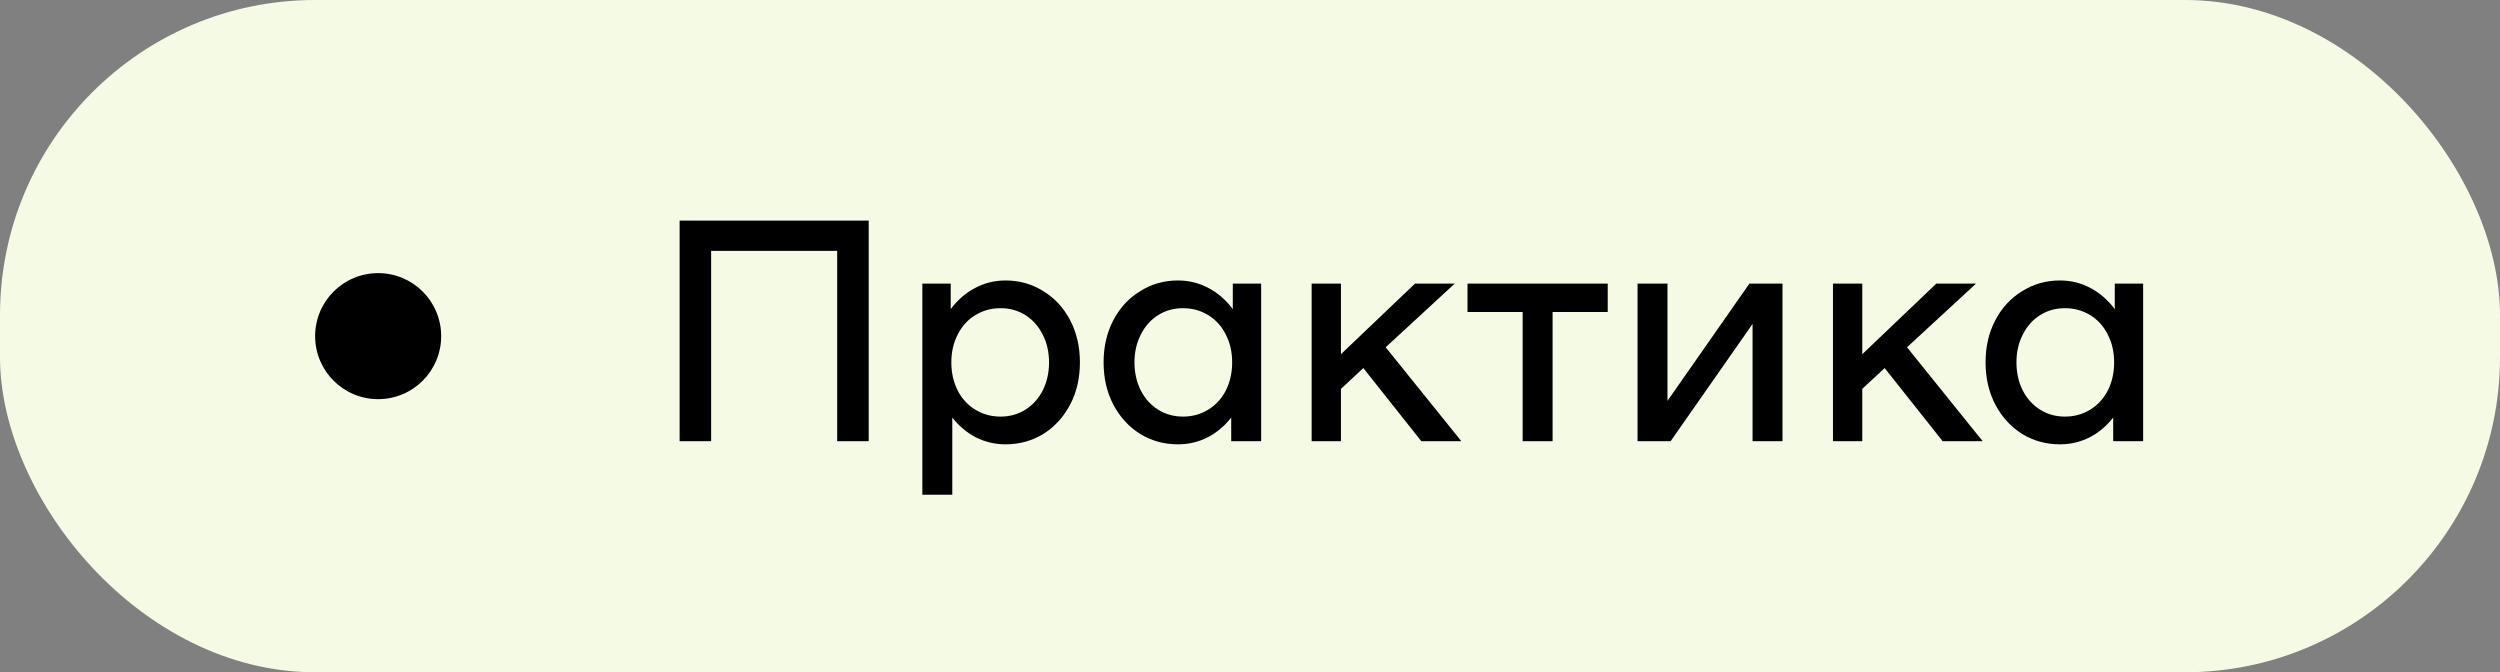
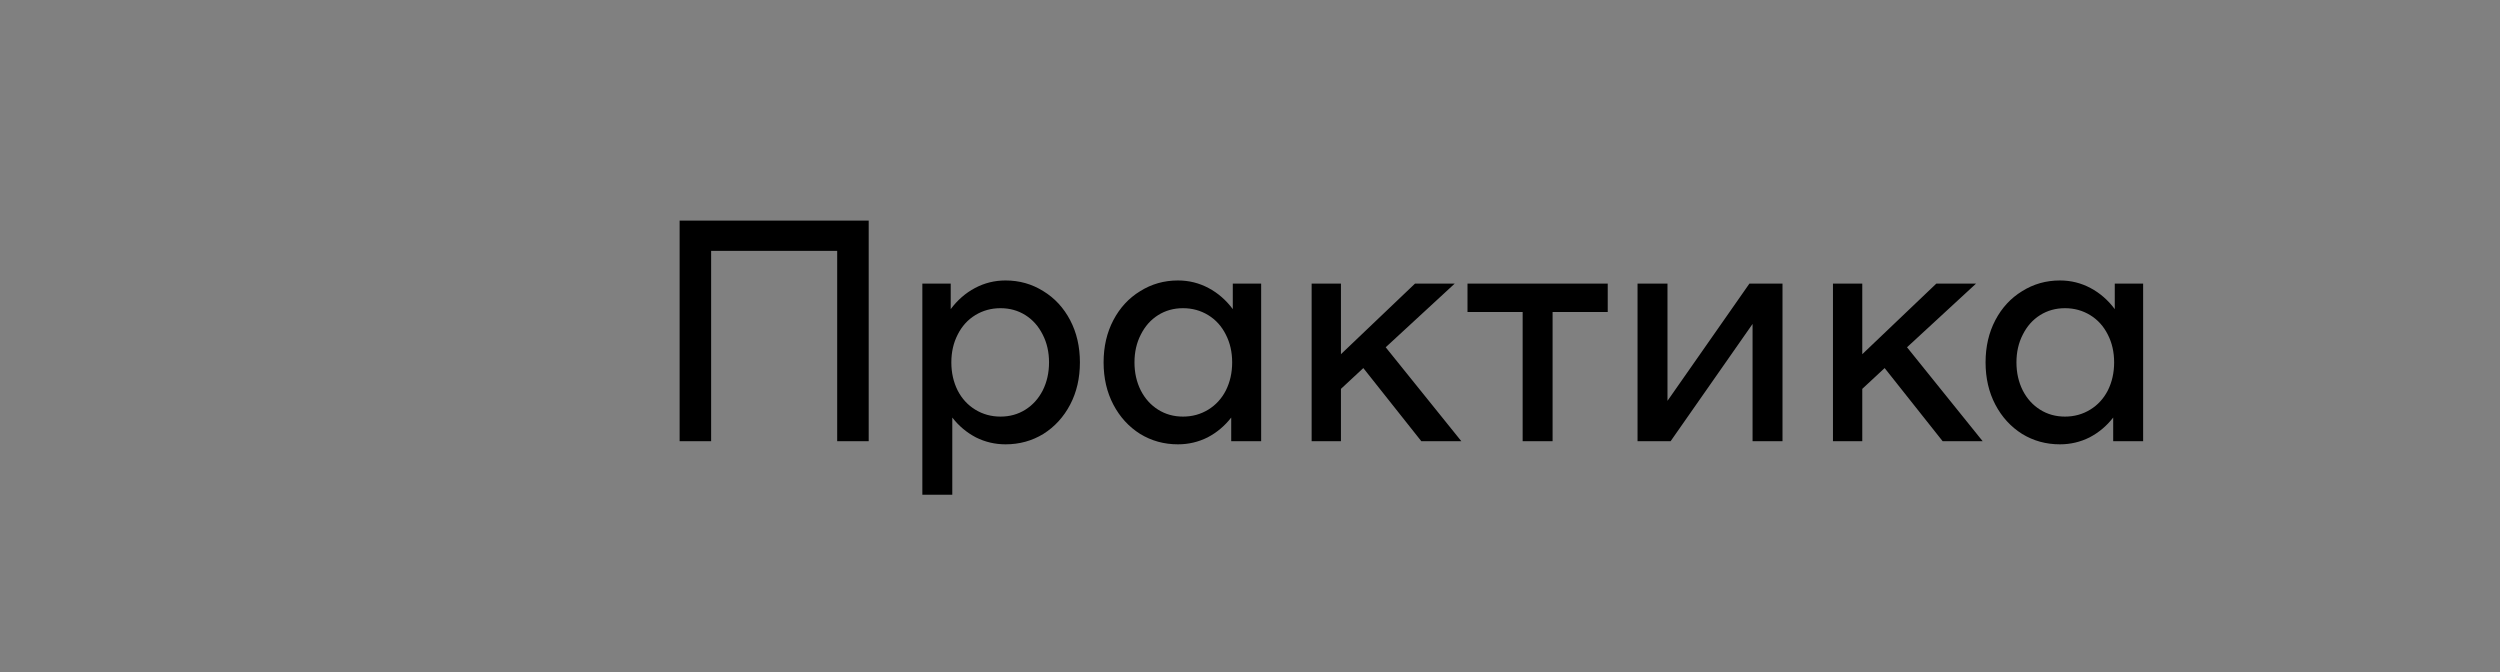
<svg xmlns="http://www.w3.org/2000/svg" width="119" height="32" viewBox="0 0 119 32" fill="none">
  <rect x="0" y="0" width="119" height="32" fill="#808080" stroke="none" />
-   <rect width="119" height="32" rx="15" fill="#F5FAE5" />
  <path d="M41.35 21H39.85V11.94H33.85V21H32.35V10.5H41.35V21ZM47.864 13.35C48.524 13.35 49.124 13.52 49.664 13.86C50.204 14.19 50.629 14.65 50.939 15.24C51.249 15.83 51.404 16.5 51.404 17.25C51.404 18 51.249 18.67 50.939 19.26C50.629 19.85 50.204 20.315 49.664 20.655C49.124 20.985 48.524 21.15 47.864 21.15C47.364 21.15 46.894 21.04 46.454 20.82C46.014 20.59 45.639 20.275 45.329 19.875V23.55H43.904V13.5H45.254V14.715C45.574 14.285 45.959 13.95 46.409 13.71C46.859 13.47 47.344 13.35 47.864 13.35ZM47.624 19.83C48.064 19.83 48.459 19.72 48.809 19.5C49.159 19.28 49.434 18.975 49.634 18.585C49.834 18.185 49.934 17.74 49.934 17.25C49.934 16.76 49.834 16.32 49.634 15.93C49.434 15.53 49.159 15.22 48.809 15C48.459 14.78 48.064 14.67 47.624 14.67C47.184 14.67 46.784 14.78 46.424 15C46.064 15.22 45.784 15.53 45.584 15.93C45.384 16.32 45.284 16.76 45.284 17.25C45.284 17.74 45.384 18.185 45.584 18.585C45.784 18.975 46.064 19.28 46.424 19.5C46.784 19.72 47.184 19.83 47.624 19.83ZM60.031 13.5V21H58.606V19.875C58.296 20.275 57.921 20.59 57.481 20.82C57.041 21.04 56.571 21.15 56.071 21.15C55.411 21.15 54.811 20.985 54.271 20.655C53.731 20.315 53.306 19.85 52.996 19.26C52.686 18.67 52.531 18 52.531 17.25C52.531 16.5 52.686 15.83 52.996 15.24C53.306 14.65 53.731 14.19 54.271 13.86C54.811 13.52 55.411 13.35 56.071 13.35C56.591 13.35 57.076 13.47 57.526 13.71C57.976 13.95 58.361 14.285 58.681 14.715V13.5H60.031ZM56.311 19.83C56.751 19.83 57.151 19.72 57.511 19.5C57.871 19.28 58.151 18.975 58.351 18.585C58.551 18.185 58.651 17.74 58.651 17.25C58.651 16.76 58.551 16.32 58.351 15.93C58.151 15.53 57.871 15.22 57.511 15C57.151 14.78 56.751 14.67 56.311 14.67C55.871 14.67 55.476 14.78 55.126 15C54.776 15.22 54.501 15.53 54.301 15.93C54.101 16.32 54.001 16.76 54.001 17.25C54.001 17.74 54.101 18.185 54.301 18.585C54.501 18.975 54.776 19.28 55.126 19.5C55.476 19.72 55.871 19.83 56.311 19.83ZM64.894 17.52L63.829 18.51V21H62.434V13.5H63.829V16.86L67.354 13.5H69.244L65.959 16.53L69.559 21H67.654L64.894 17.52ZM76.528 14.85H73.903V21H72.478V14.85H69.853V13.5H76.528V14.85ZM77.947 13.5H79.372V19.08L83.272 13.5H84.847V21H83.422V15.42L79.522 21H77.947V13.5ZM89.709 17.52L88.644 18.51V21H87.249V13.5H88.644V16.86L92.169 13.5H94.059L90.774 16.53L94.374 21H92.469L89.709 17.52ZM102.013 13.5V21H100.588V19.875C100.278 20.275 99.903 20.59 99.463 20.82C99.023 21.04 98.553 21.15 98.053 21.15C97.393 21.15 96.793 20.985 96.253 20.655C95.713 20.315 95.288 19.85 94.978 19.26C94.668 18.67 94.513 18 94.513 17.25C94.513 16.5 94.668 15.83 94.978 15.24C95.288 14.65 95.713 14.19 96.253 13.86C96.793 13.52 97.393 13.35 98.053 13.35C98.573 13.35 99.058 13.47 99.508 13.71C99.958 13.95 100.343 14.285 100.663 14.715V13.5H102.013ZM98.293 19.83C98.733 19.83 99.133 19.72 99.493 19.5C99.853 19.28 100.133 18.975 100.333 18.585C100.533 18.185 100.633 17.74 100.633 17.25C100.633 16.76 100.533 16.32 100.333 15.93C100.133 15.53 99.853 15.22 99.493 15C99.133 14.78 98.733 14.67 98.293 14.67C97.853 14.67 97.458 14.78 97.108 15C96.758 15.22 96.483 15.53 96.283 15.93C96.083 16.32 95.983 16.76 95.983 17.25C95.983 17.74 96.083 18.185 96.283 18.585C96.483 18.975 96.758 19.28 97.108 19.5C97.458 19.72 97.853 19.83 98.293 19.83Z" fill="black" />
-   <circle cx="18" cy="16" r="3" fill="black" />
</svg>